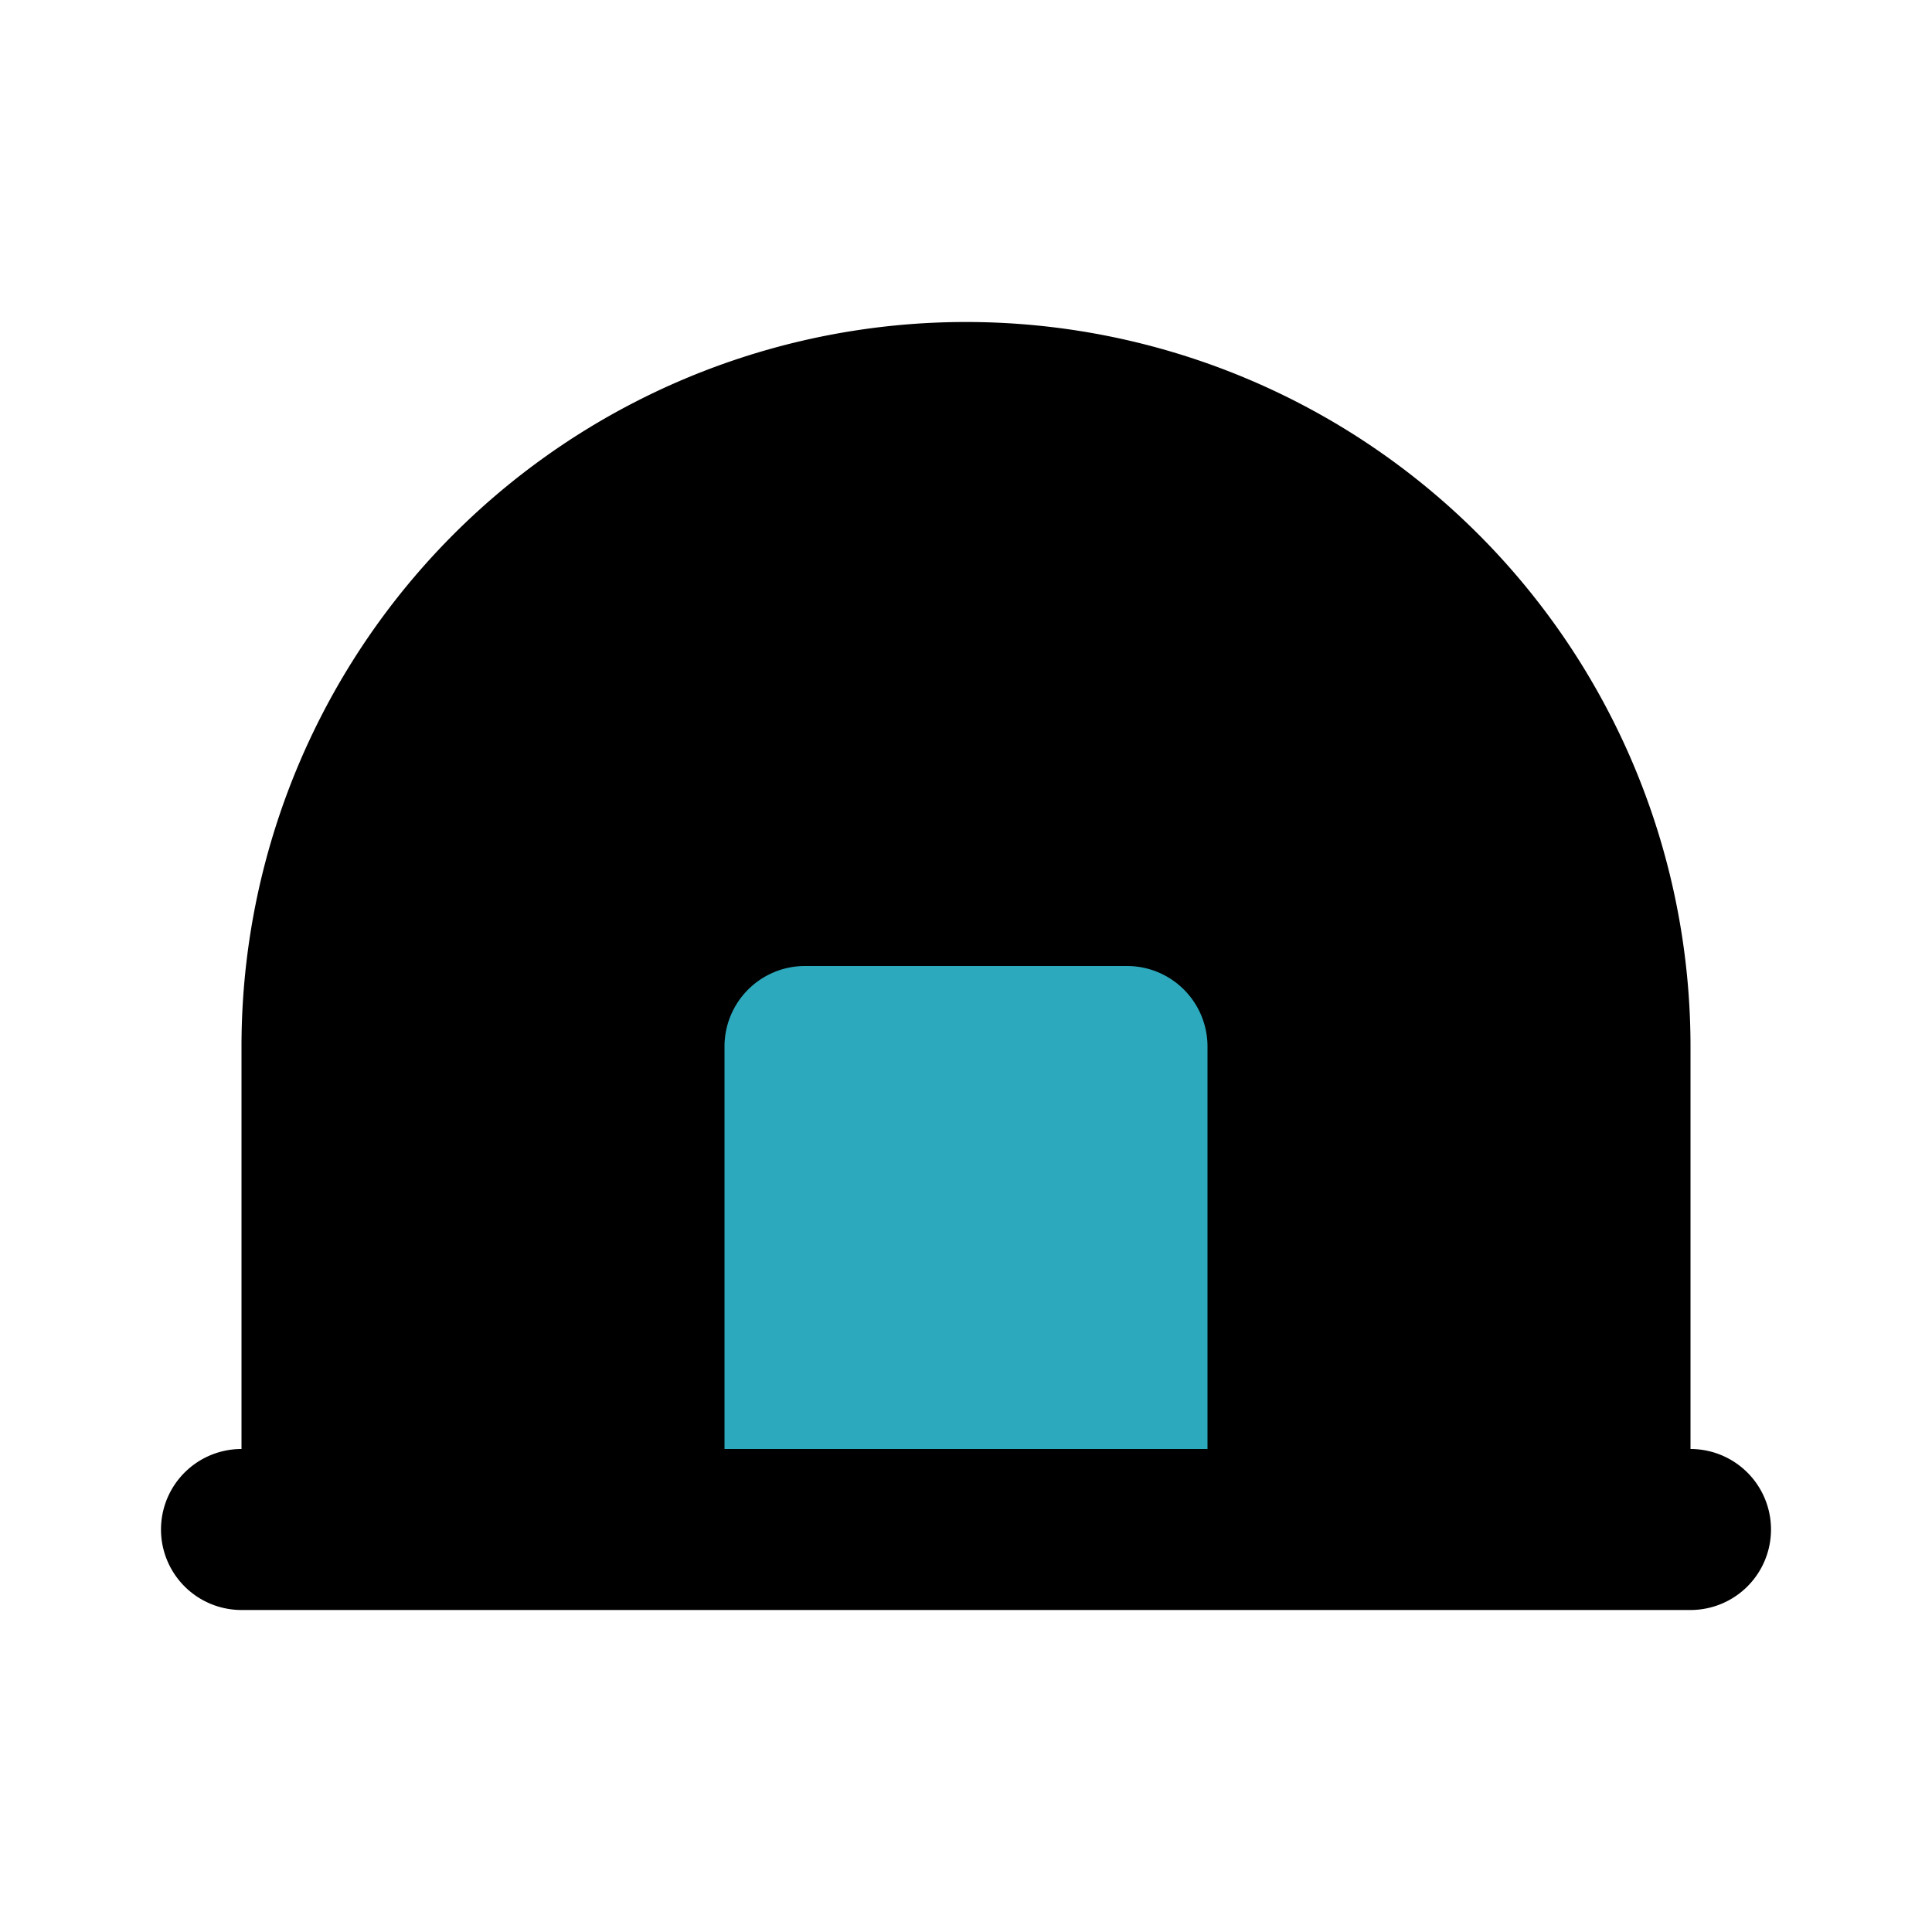
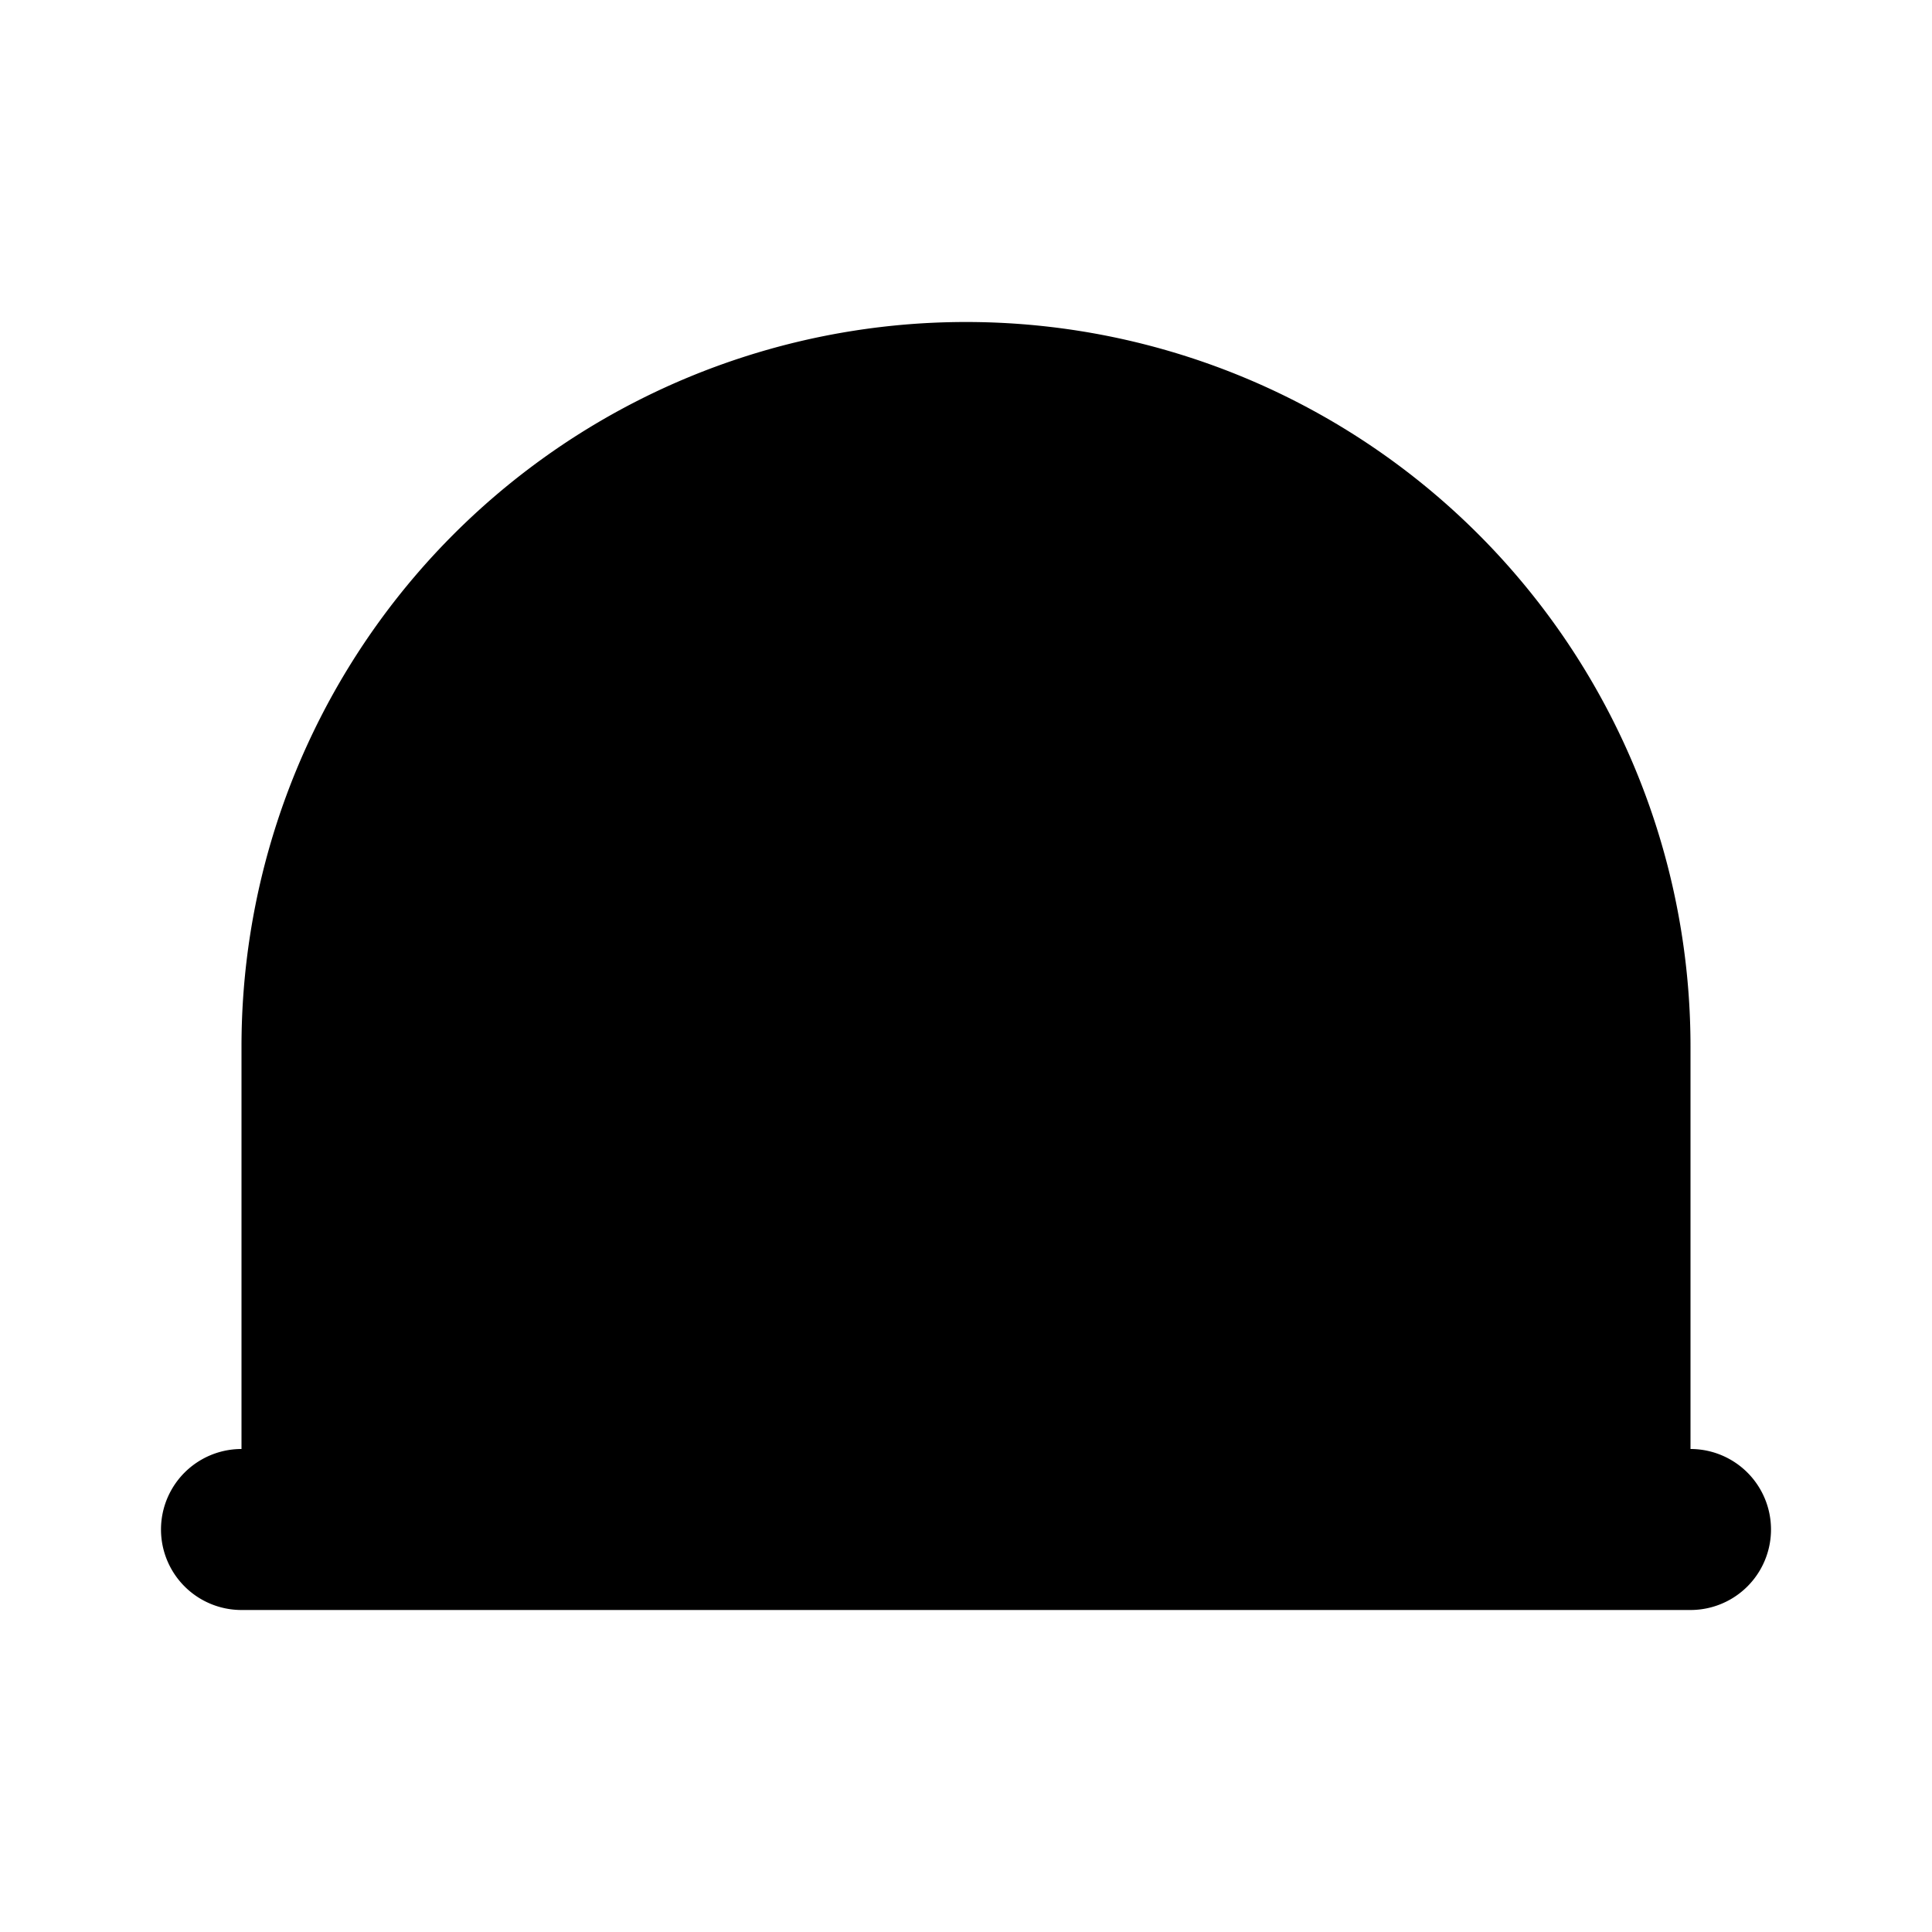
<svg xmlns="http://www.w3.org/2000/svg" fill="#000000" width="800px" height="800px" viewBox="0 0 24 24" id="dome" data-name="Flat Color" class="icon flat-color">
  <path id="primary" d="M21,18V13A9,9,0,0,0,3,13v5a1,1,0,0,0,0,2H21a1,1,0,0,0,0-2Z" style="fill: rgb(0, 0, 0);" />
-   <path id="secondary" d="M14,12H10a1,1,0,0,0-1,1v5h6V13A1,1,0,0,0,14,12Z" style="fill: rgb(44, 169, 188);" />
</svg>